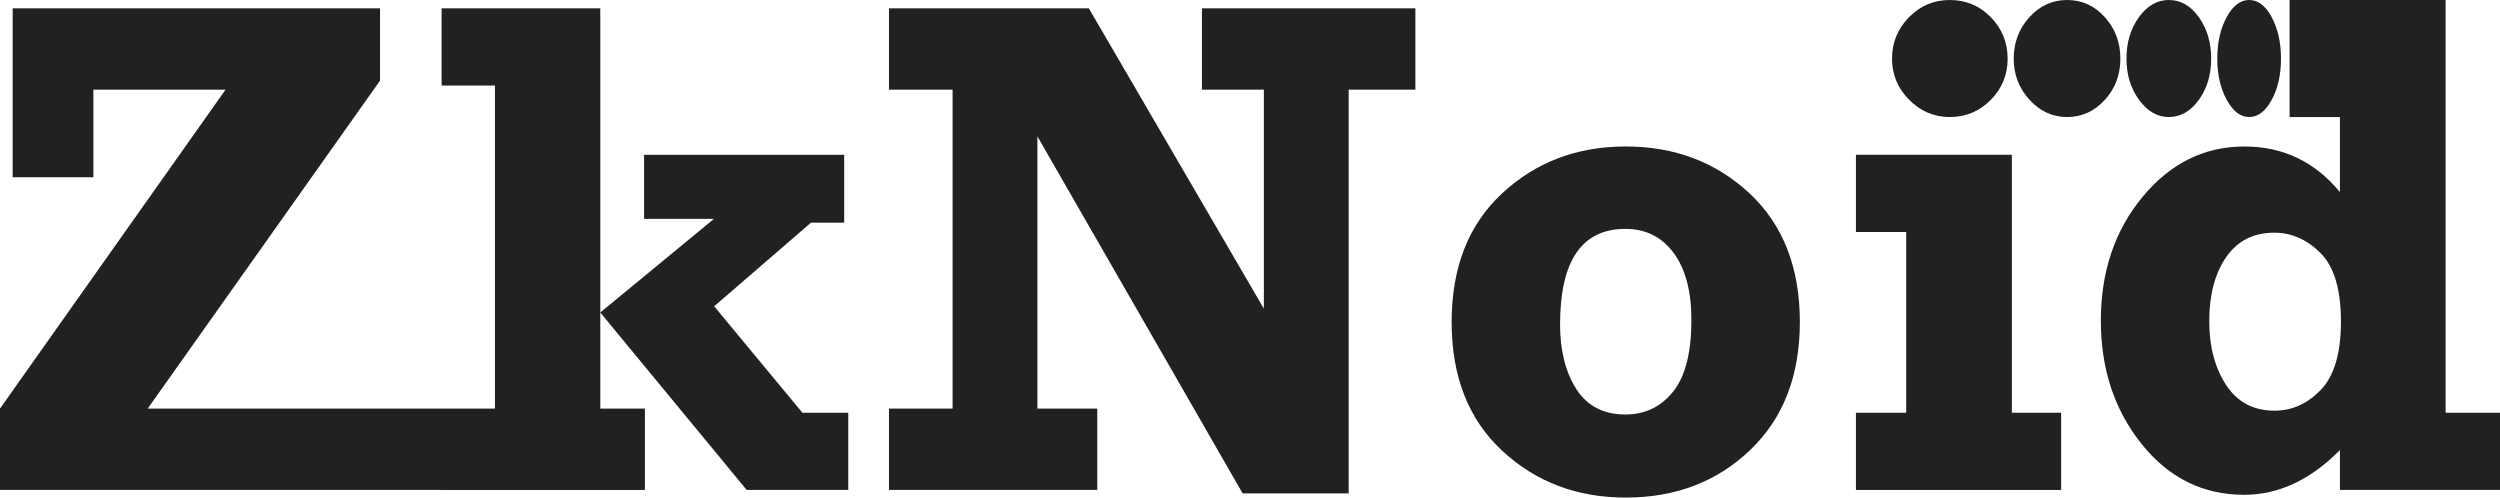
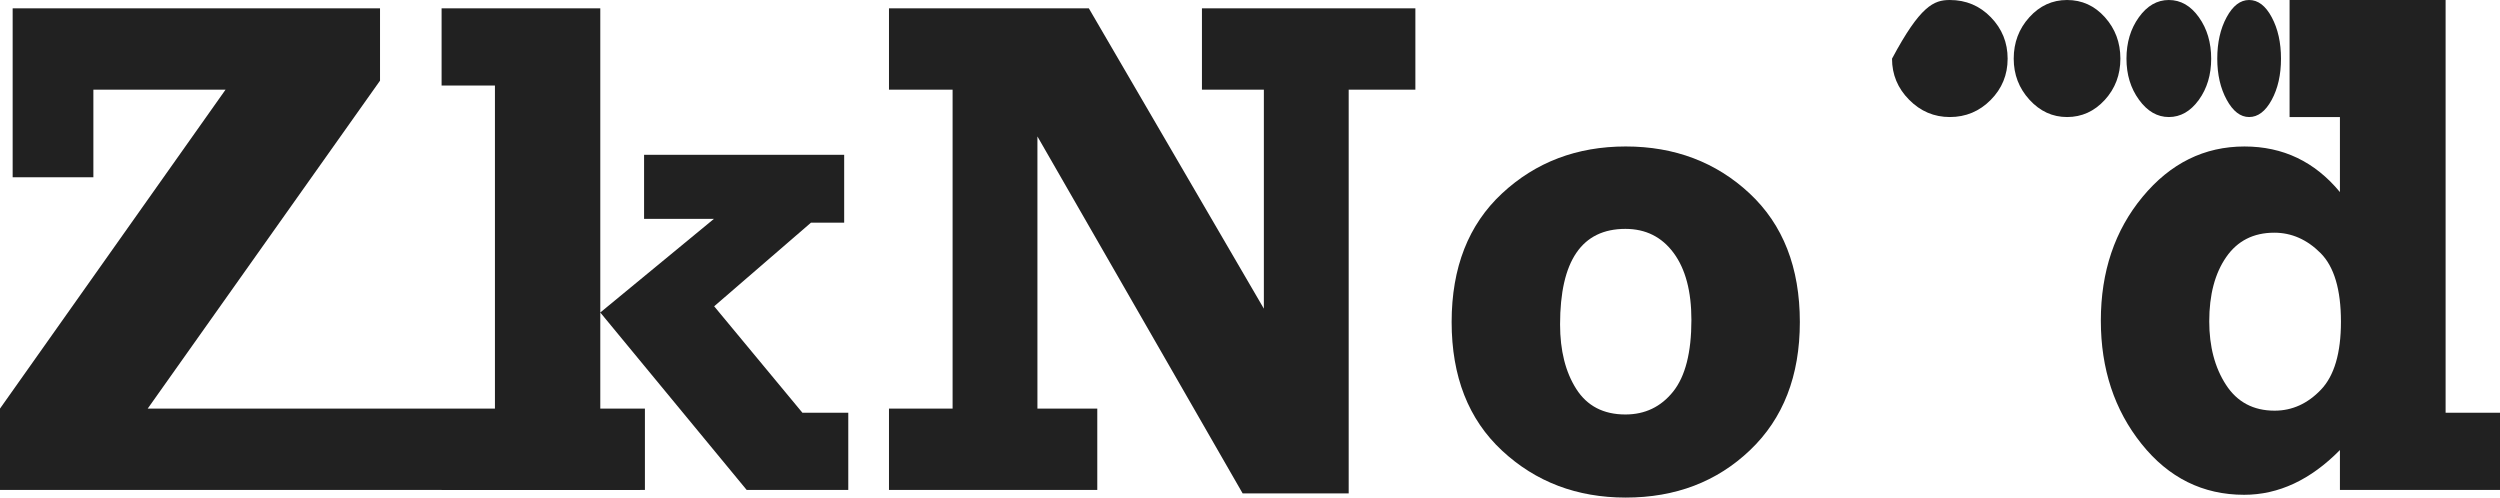
<svg xmlns="http://www.w3.org/2000/svg" width="206" height="41" viewBox="0 0 206 41" fill="none">
  <path d="M53.141 33.667V40.373H0V33.667L18.584 7.39H7.694V14.609H1.043V0.686H31.314V6.647L12.171 33.667H53.141Z" fill="#212121" />
  <path d="M36.387 40.372V34.01H40.783V7.047H36.387V0.685H49.464V25.75L58.831 18.032H53.072V12.754H69.56V18.346H66.826L58.847 25.239L66.119 34.01H69.898V40.372H61.527L49.464 25.75V34.324H52.762V40.372H36.387Z" fill="#212121" />
  <path d="M73.252 40.372V33.667H78.494V7.39H73.252V0.685H89.719L104.142 25.433V7.39H99.04V0.685H116.627V7.39H111.132V40.658H102.395L85.484 11.242V33.668H90.416V40.373H73.252V40.372Z" fill="#212121" />
  <path d="M133.961 41C129.94 41 126.544 39.712 123.772 37.134C121.001 34.557 119.615 31.024 119.615 26.535C119.615 22.046 121.001 18.513 123.772 15.935C126.544 13.358 129.94 12.069 133.961 12.069C137.982 12.069 141.402 13.358 144.164 15.935C146.926 18.513 148.307 22.046 148.307 26.535C148.307 30.967 146.94 34.486 144.206 37.091C141.472 39.698 138.057 41 133.961 41V41ZM133.933 34.153C135.549 34.153 136.859 33.525 137.865 32.27C138.87 31.014 139.372 29.046 139.372 26.363C139.372 24.005 138.884 22.165 137.907 20.843C136.93 19.521 135.605 18.86 133.933 18.86C130.344 18.86 128.55 21.485 128.55 26.734C128.55 28.884 128.996 30.658 129.888 32.056C130.781 33.454 132.129 34.153 133.933 34.153V34.153Z" fill="#212121" />
-   <path d="M152.928 19.116V12.753H165.78V34.009H169.838V40.372H152.928V34.009H157.071V19.116H152.928Z" fill="#212121" />
-   <path d="M155.902 4.836C155.902 3.508 156.367 2.371 157.297 1.423C158.228 0.474 159.35 0 160.665 0C161.999 0 163.127 0.474 164.048 1.423C164.968 2.371 165.429 3.509 165.429 4.836C165.429 6.163 164.964 7.297 164.034 8.236C163.103 9.175 161.98 9.644 160.666 9.644C159.369 9.644 158.251 9.17 157.312 8.221C156.372 7.273 155.903 6.145 155.903 4.836H155.902Z" fill="#212121" />
+   <path d="M155.902 4.836C158.228 0.474 159.35 0 160.665 0C161.999 0 163.127 0.474 164.048 1.423C164.968 2.371 165.429 3.509 165.429 4.836C165.429 6.163 164.964 7.297 164.034 8.236C163.103 9.175 161.98 9.644 160.666 9.644C159.369 9.644 158.251 9.17 157.312 8.221C156.372 7.273 155.903 6.145 155.903 4.836H155.902Z" fill="#212121" />
  <path d="M165.93 4.836C165.93 3.508 166.359 2.371 167.217 1.423C168.075 0.474 169.111 0 170.325 0C171.556 0 172.596 0.474 173.446 1.423C174.295 2.371 174.72 3.509 174.72 4.836C174.72 6.163 174.291 7.297 173.433 8.236C172.574 9.175 171.538 9.644 170.325 9.644C169.128 9.644 168.097 9.17 167.23 8.221C166.363 7.273 165.93 6.145 165.93 4.836Z" fill="#212121" />
  <path d="M175.221 4.836C175.221 3.508 175.562 2.371 176.243 1.423C176.925 0.474 177.747 0 178.711 0C179.689 0 180.515 0.474 181.19 1.423C181.864 2.371 182.202 3.509 182.202 4.836C182.202 6.163 181.861 7.297 181.18 8.236C180.498 9.175 179.675 9.644 178.711 9.644C177.761 9.644 176.942 9.17 176.254 8.221C175.565 7.273 175.221 6.145 175.221 4.836Z" fill="#212121" />
  <path d="M182.703 4.836C182.703 3.508 182.959 2.371 183.472 1.423C183.985 0.474 184.603 0 185.328 0C186.064 0 186.685 0.474 187.192 1.423C187.7 2.371 187.954 3.509 187.954 4.836C187.954 6.163 187.697 7.297 187.185 8.236C186.672 9.175 186.053 9.644 185.328 9.644C184.614 9.644 183.998 9.17 183.48 8.221C182.962 7.273 182.703 6.145 182.703 4.836Z" fill="#212121" />
  <path d="M201.518 34.01V0H188.661V9.644H192.81V15.828C190.742 13.322 188.12 12.07 184.946 12.07C181.639 12.07 178.839 13.452 176.547 16.221C174.255 18.988 173.109 22.388 173.109 26.421C173.109 30.396 174.226 33.782 176.463 36.578C178.698 39.373 181.517 40.771 184.918 40.771C187.754 40.771 190.386 39.544 192.81 37.084V40.373H206V34.01H201.518ZM191.245 32.112C190.146 33.264 188.873 33.839 187.426 33.839C185.679 33.839 184.344 33.13 183.424 31.712C182.503 30.297 182.042 28.551 182.042 26.478C182.042 24.29 182.508 22.527 183.439 21.184C184.368 19.843 185.688 19.174 187.399 19.174C188.826 19.174 190.099 19.735 191.218 20.857C192.334 21.979 192.894 23.862 192.894 26.506C192.894 29.093 192.345 30.961 191.245 32.112Z" fill="#212121" />
</svg>